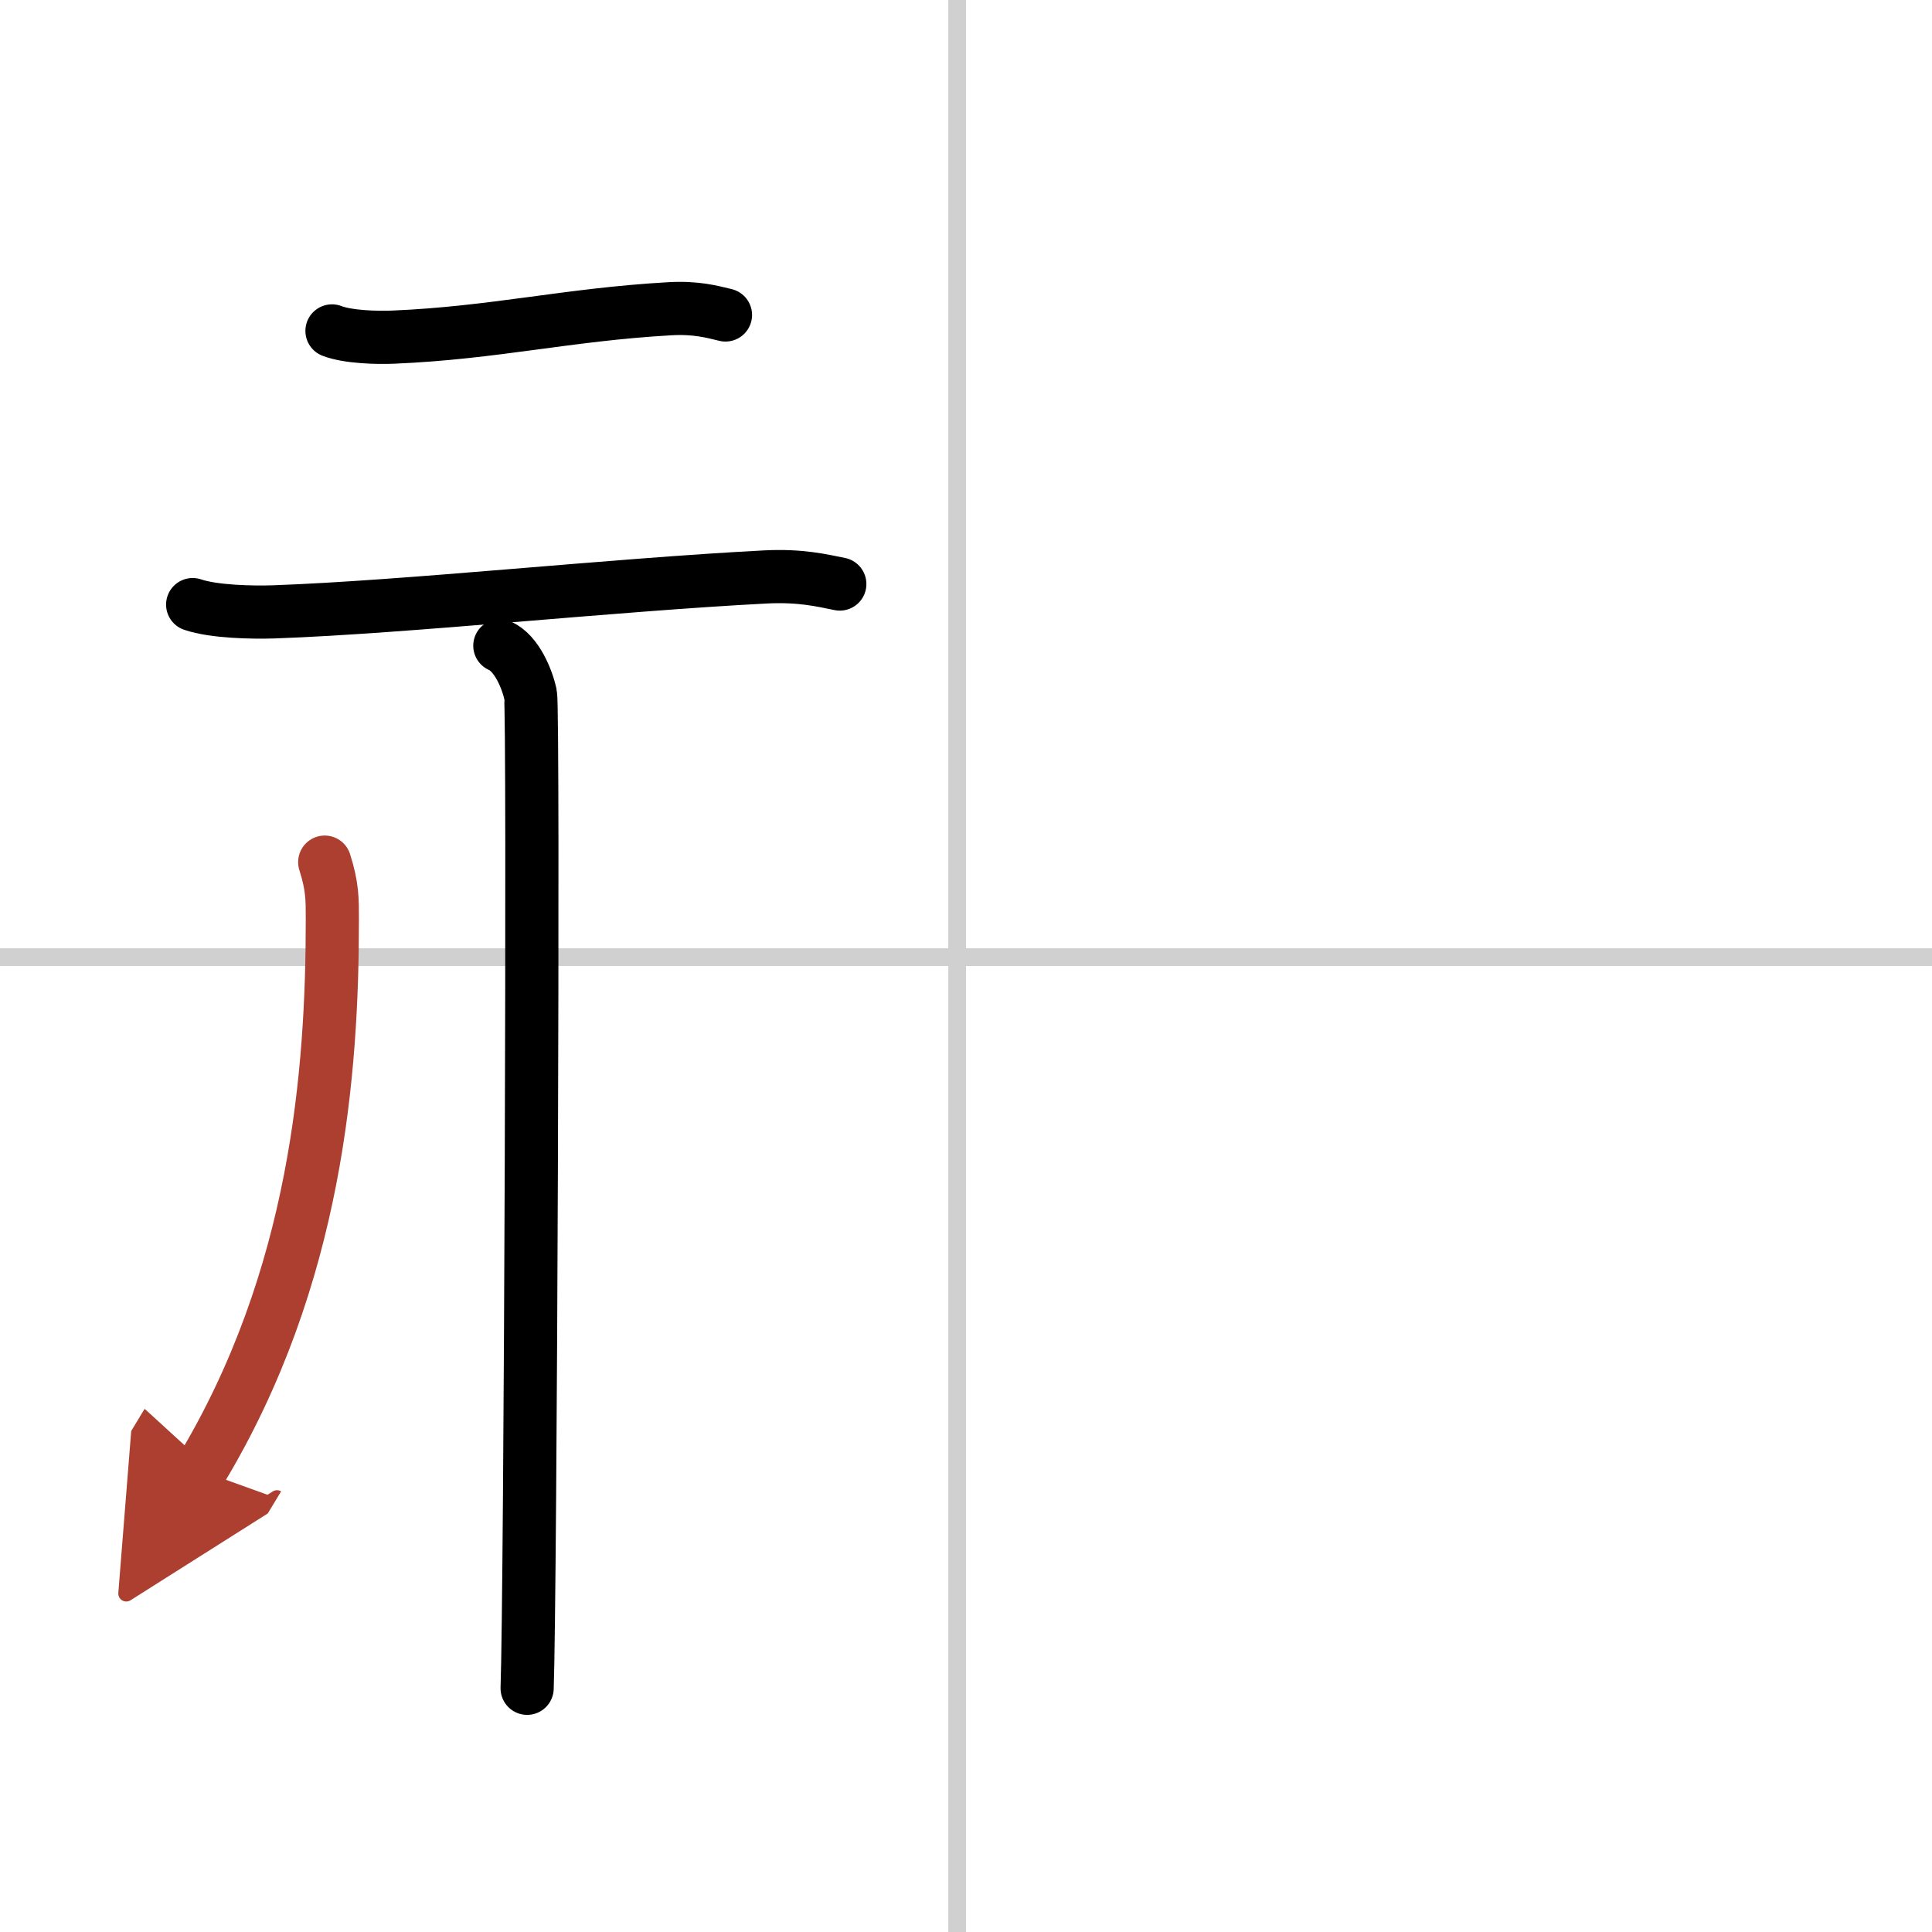
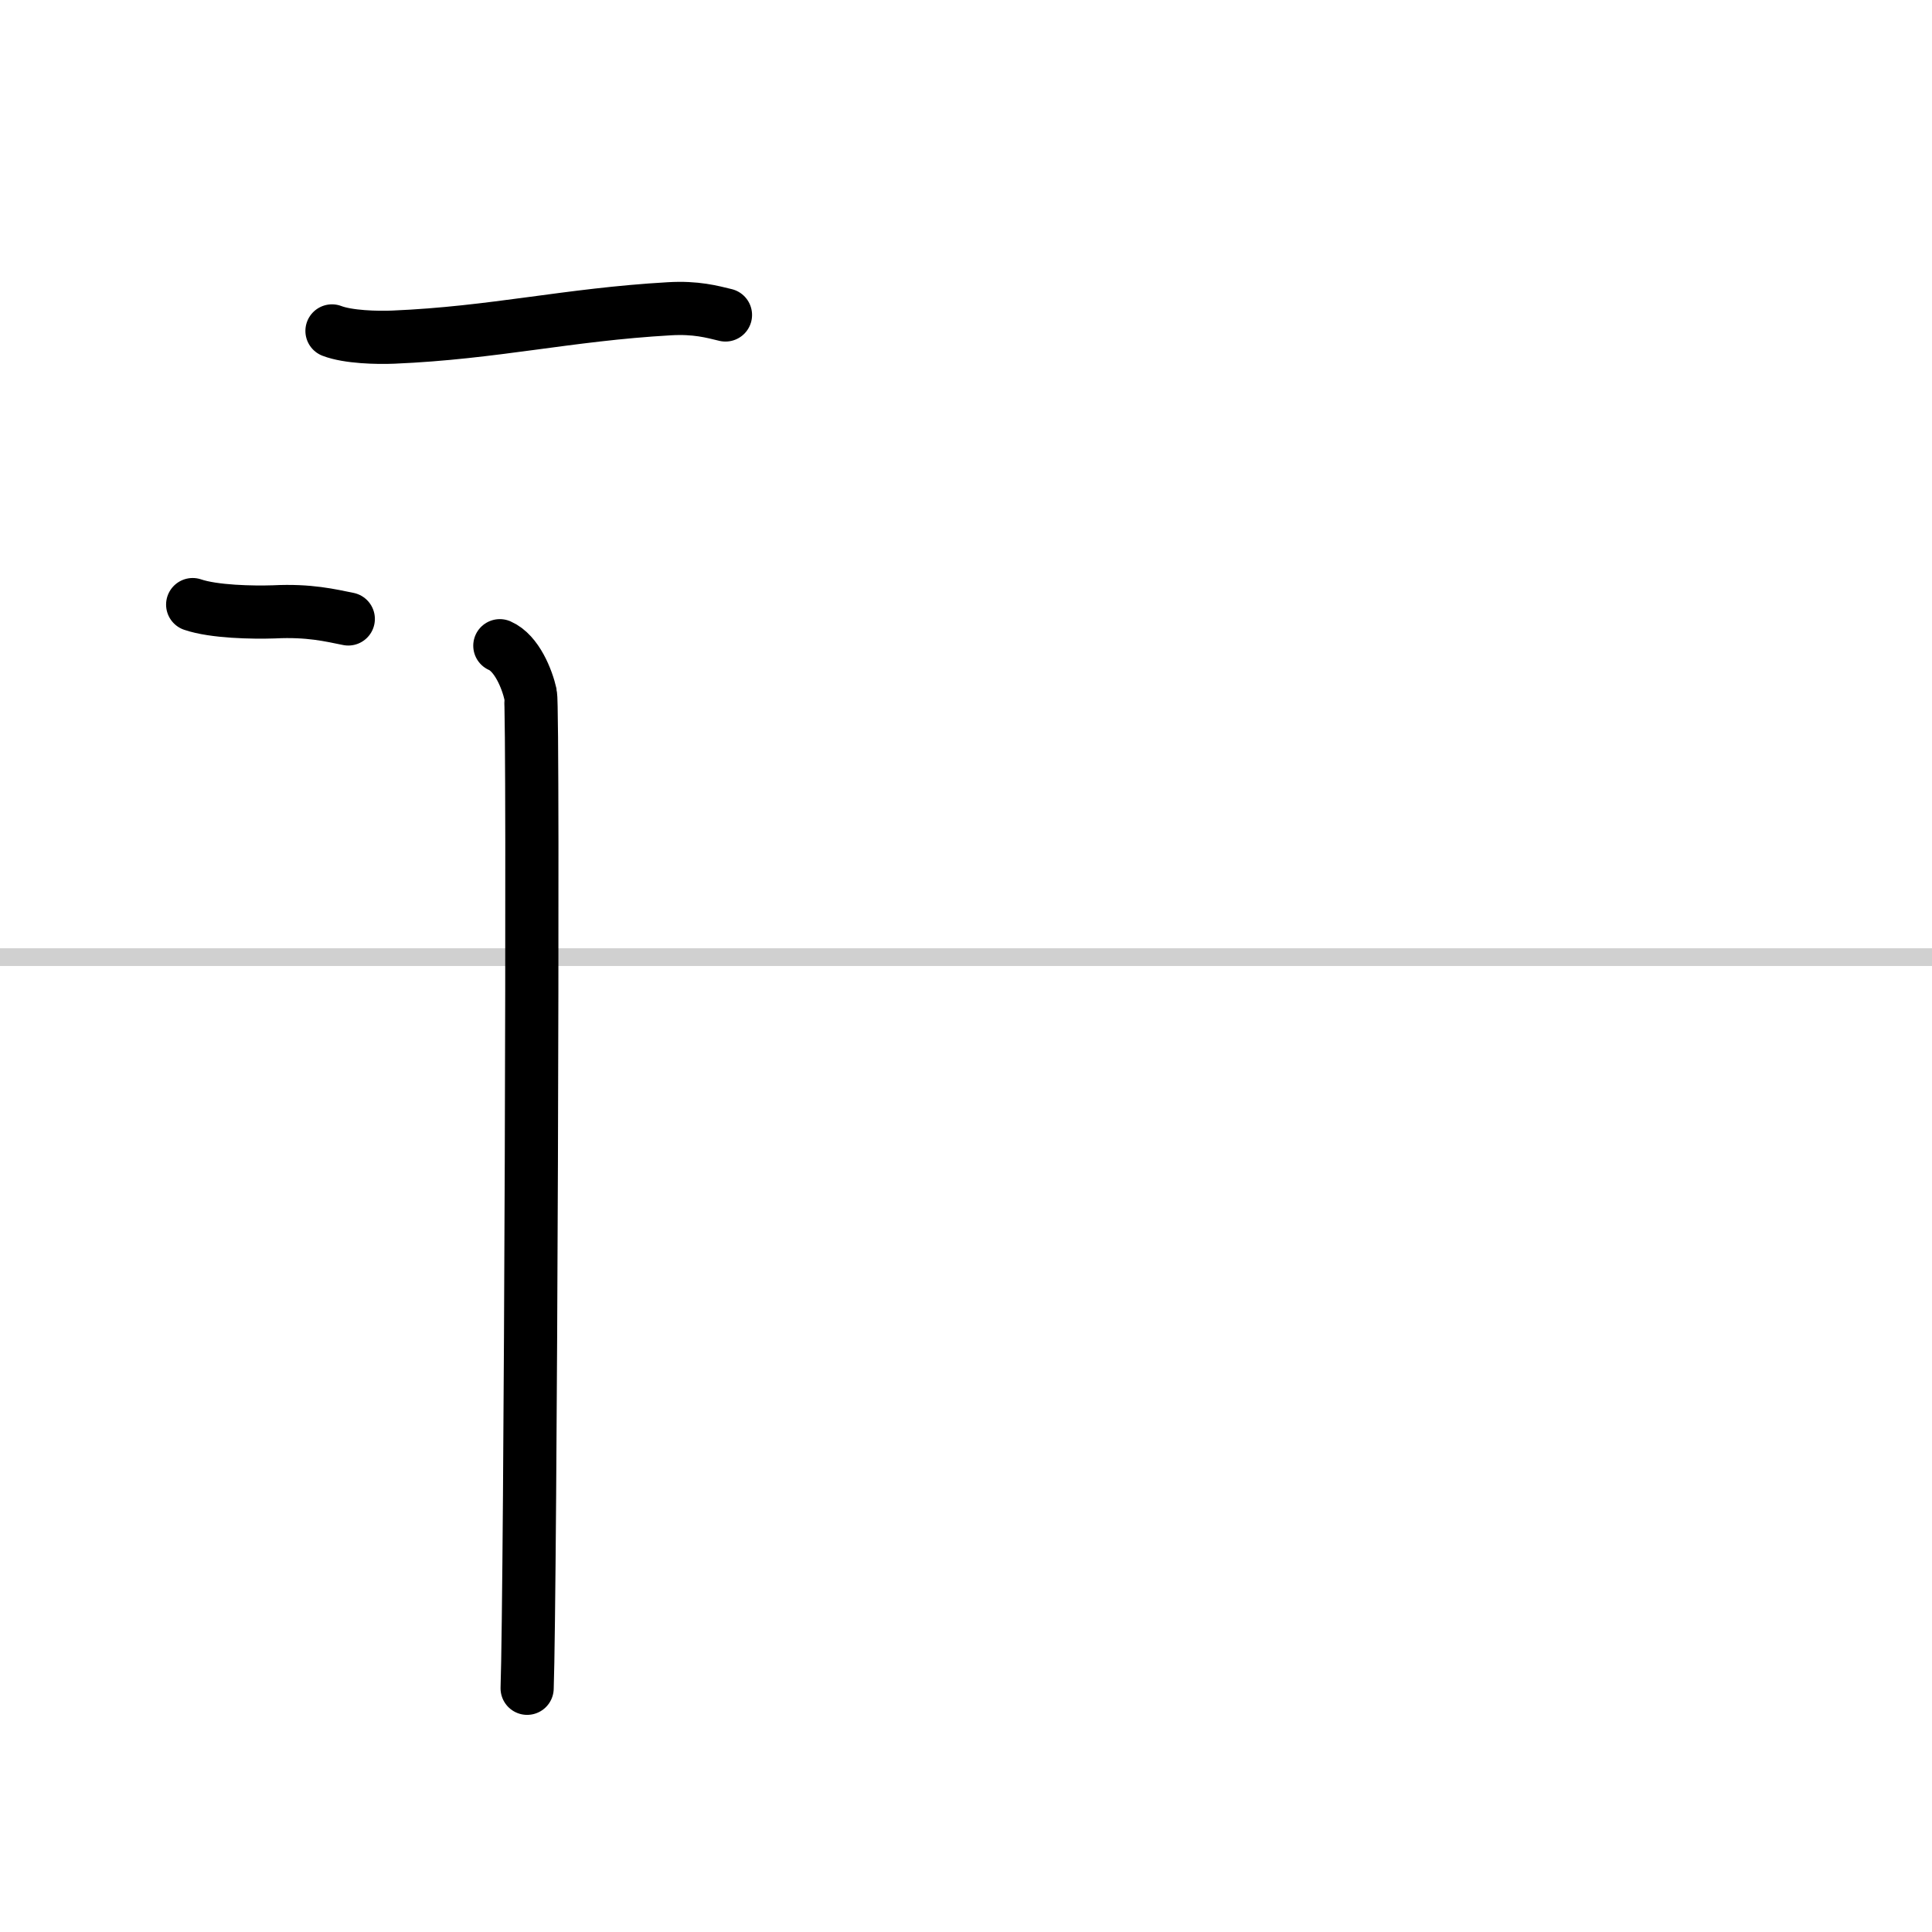
<svg xmlns="http://www.w3.org/2000/svg" width="400" height="400" viewBox="0 0 109 109">
  <defs>
    <marker id="a" markerWidth="4" orient="auto" refX="1" refY="5" viewBox="0 0 10 10">
      <polyline points="0 0 10 5 0 10 1 5" fill="#ad3f31" stroke="#ad3f31" />
    </marker>
  </defs>
  <g fill="none" stroke="#000" stroke-linecap="round" stroke-linejoin="round" stroke-width="3">
-     <rect width="100%" height="100%" fill="#fff" stroke="#fff" />
-     <line x1="54" x2="54" y2="109" stroke="#d0d0d0" stroke-width="1" />
    <line x2="109" y1="54" y2="54" stroke="#d0d0d0" stroke-width="1" />
    <path d="m18.73 18.67c0.91 0.35 2.56 0.39 3.47 0.35 5.68-0.24 9.8-1.27 15.56-1.6 1.51-0.09 2.42 0.17 3.17 0.35" />
-     <path d="M10.87,34.11c1.2,0.41,3.39,0.45,4.59,0.41C23,34.25,34.5,33,43.19,32.55c1.99-0.1,3.19,0.2,4.19,0.4" />
+     <path d="M10.87,34.11c1.2,0.41,3.39,0.45,4.59,0.41c1.99-0.1,3.19,0.2,4.19,0.4" />
    <path d="m28.2 36.43c0.96 0.42 1.54 1.89 1.73 2.74 0.19 0.84 0 50.82-0.19 56.08" />
-     <path d="m18.32 48.64c0.44 1.38 0.43 2.09 0.43 3.25 0 8.52-0.86 20.18-7.44 31.08" marker-end="url(#a)" stroke="#ad3f31" />
  </g>
</svg>